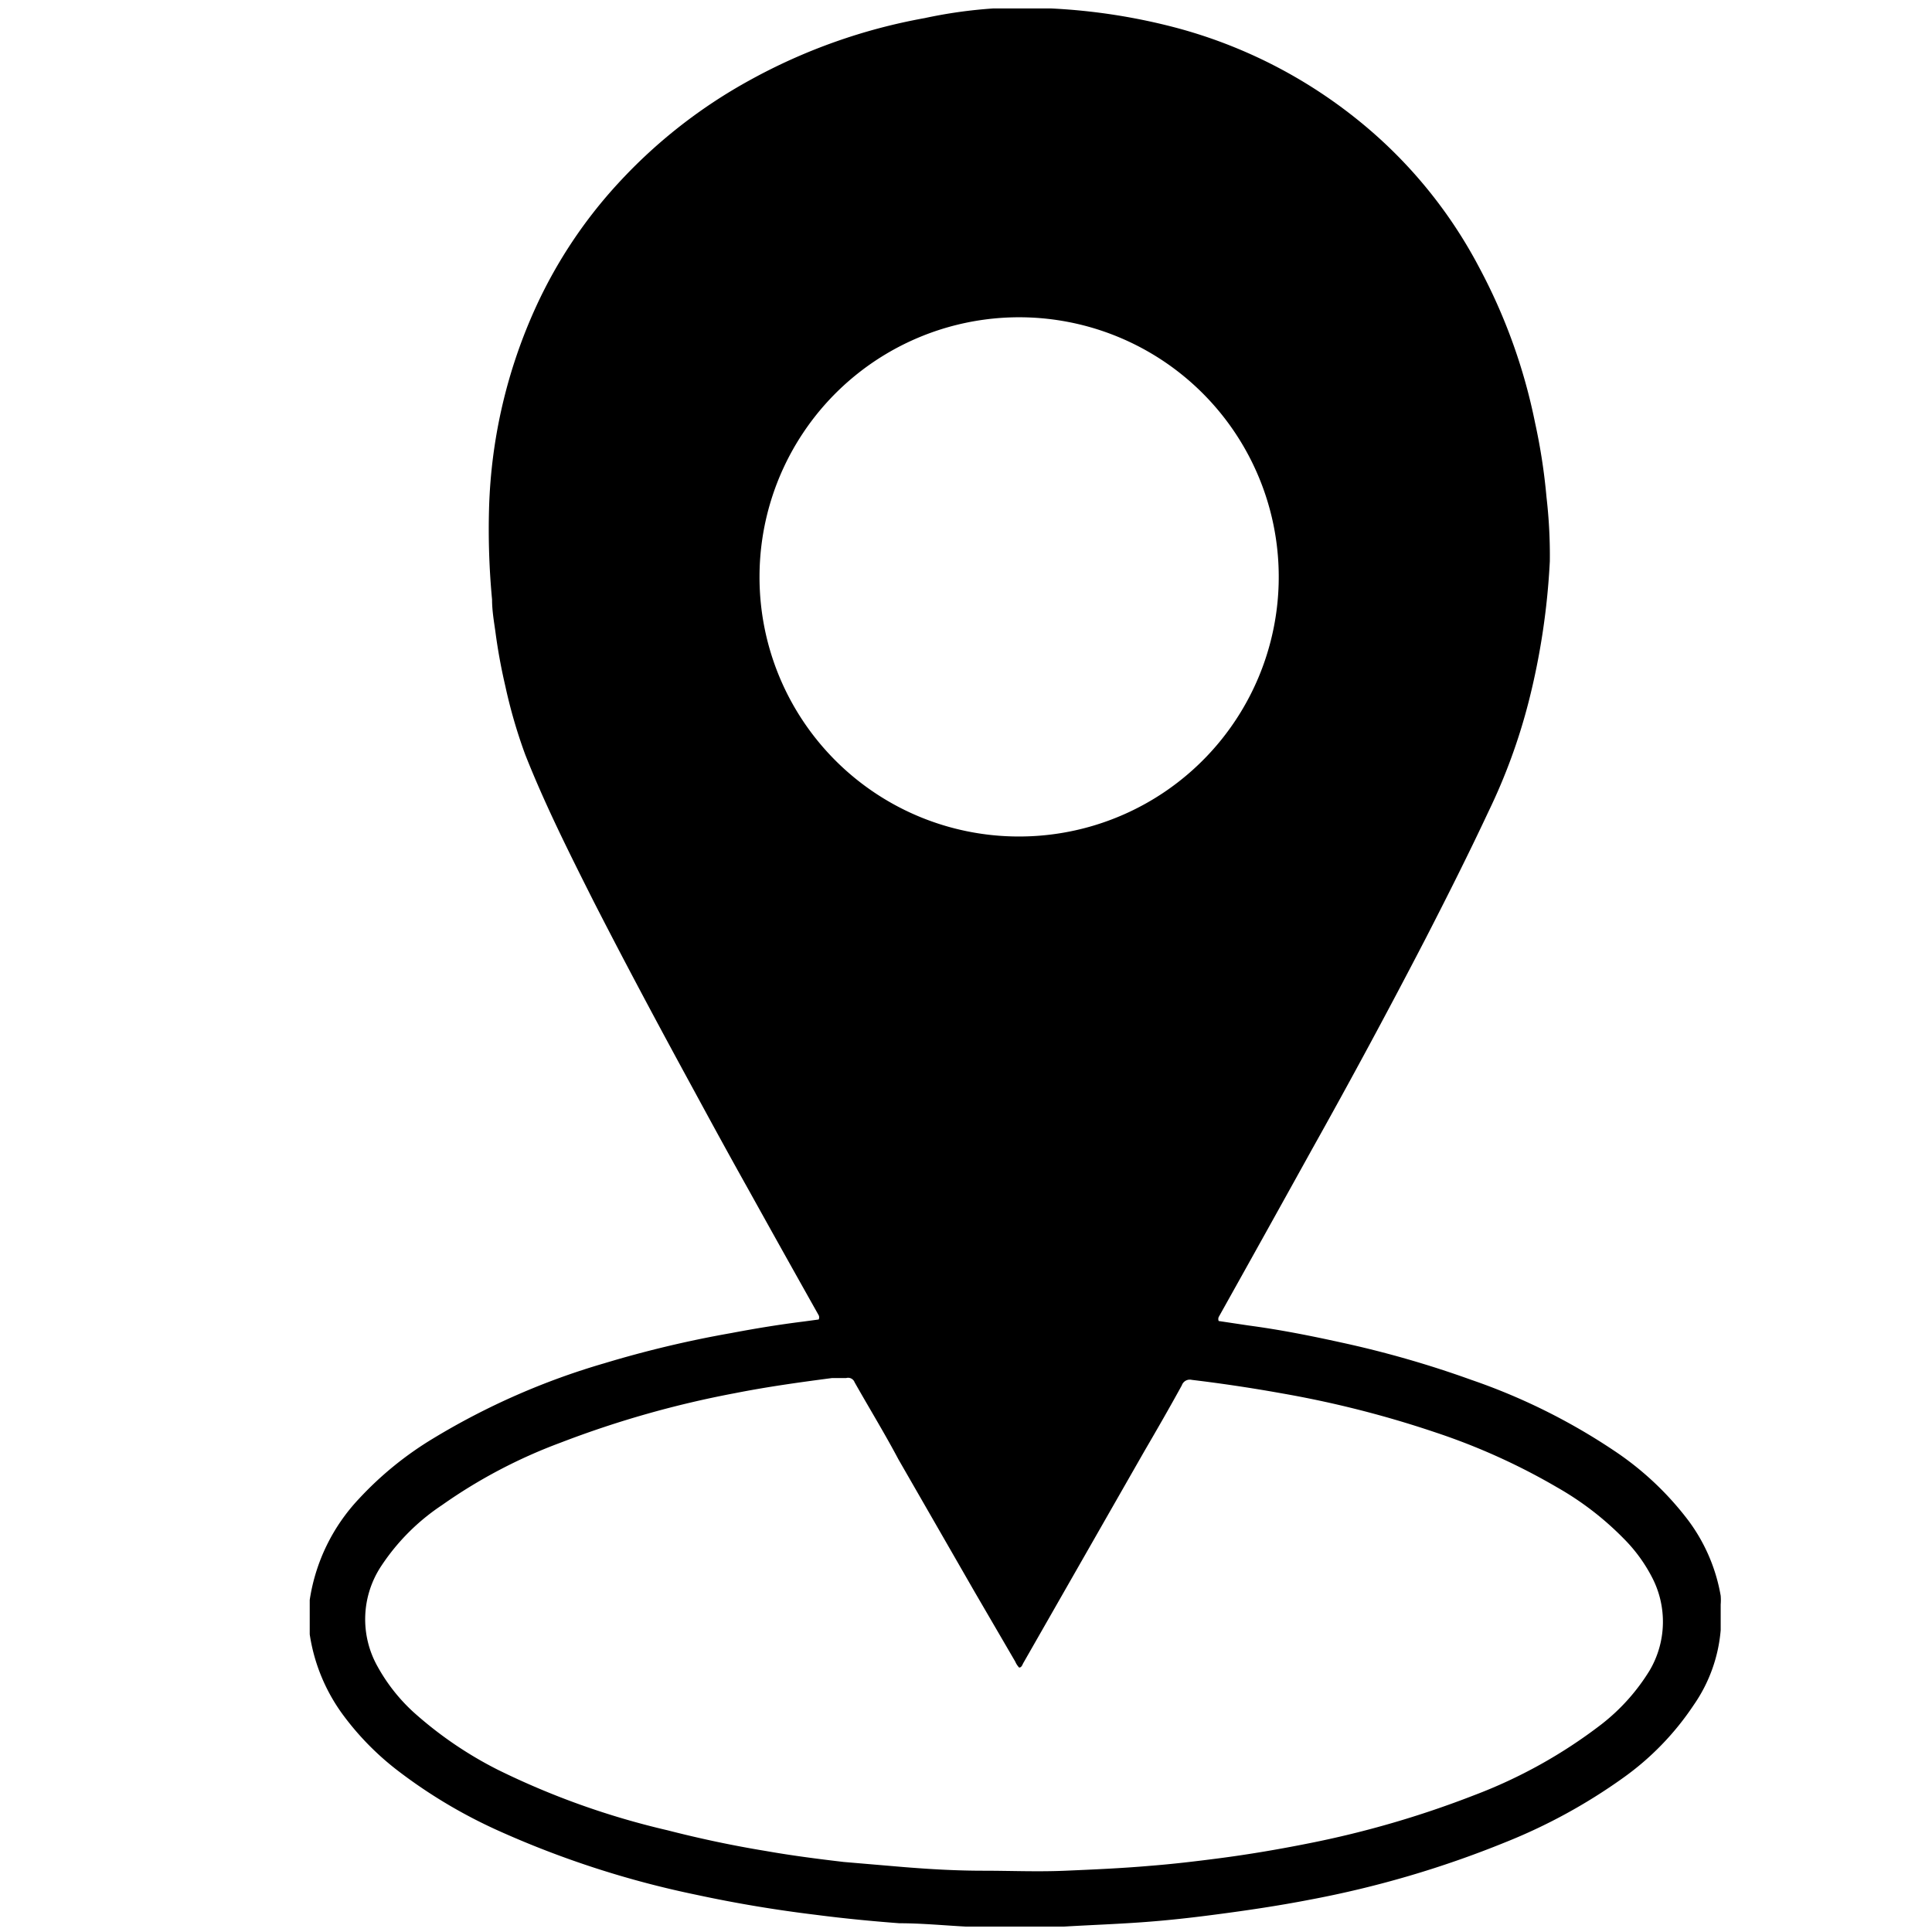
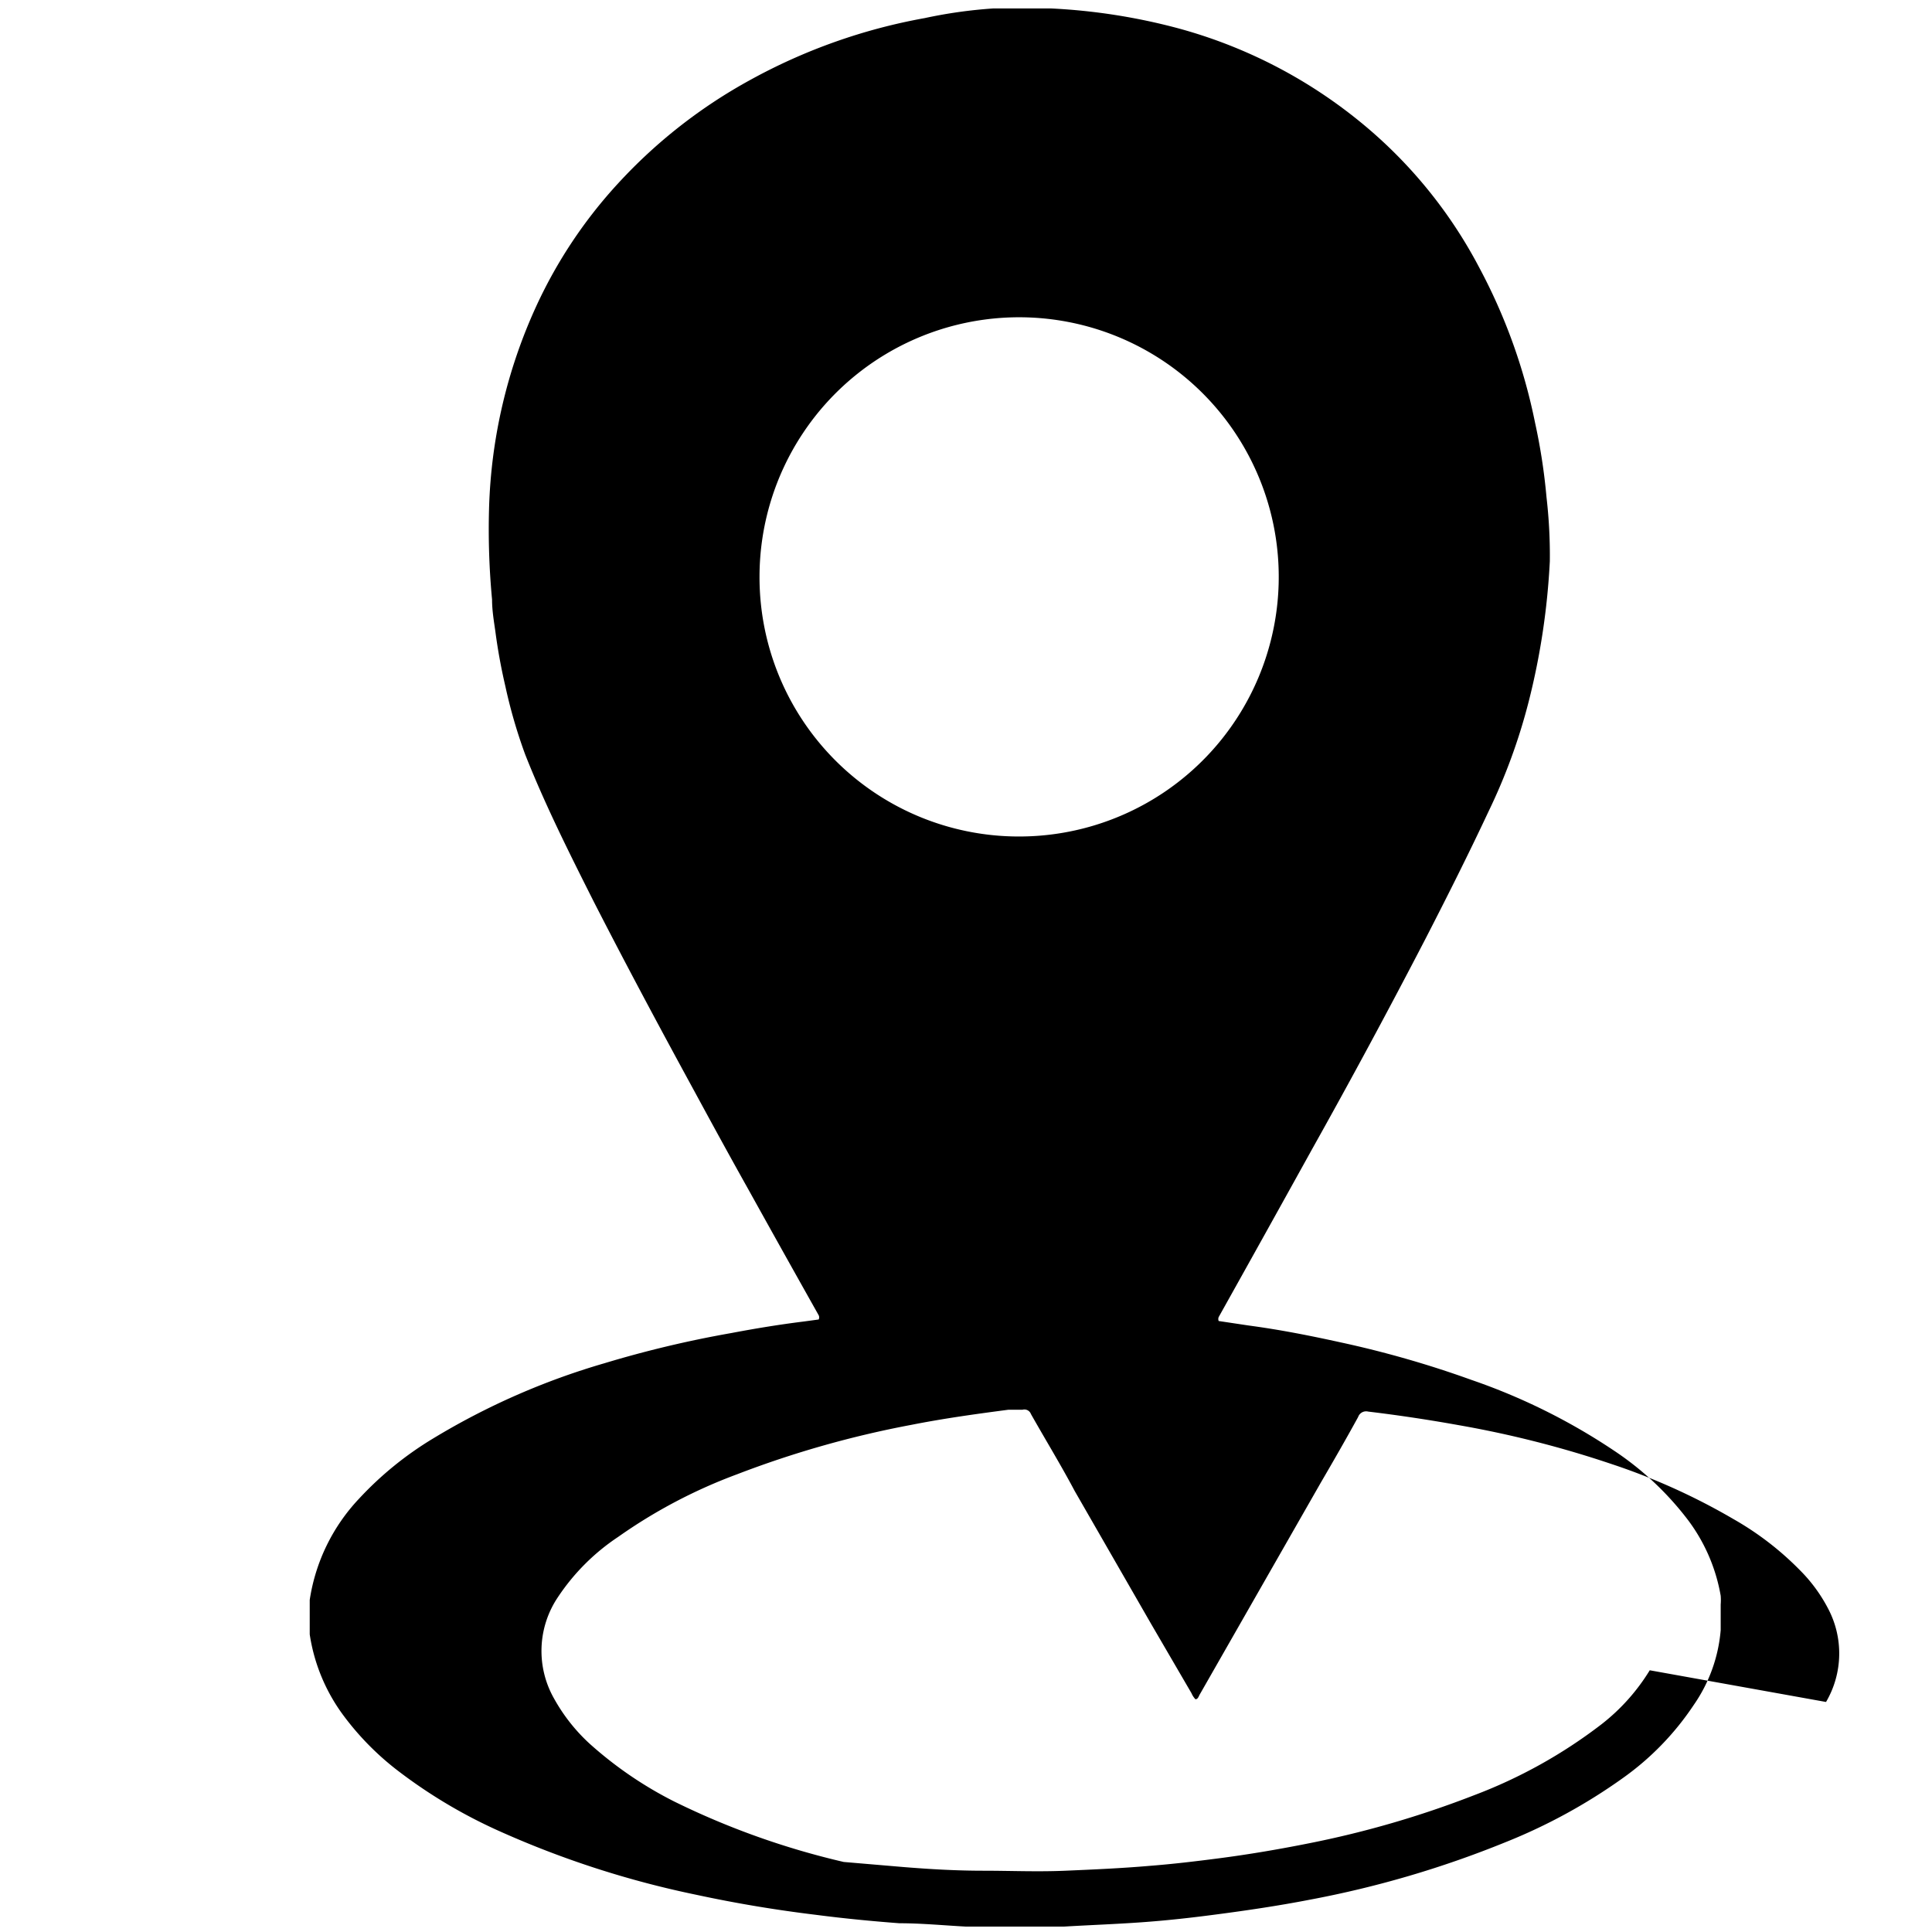
<svg xmlns="http://www.w3.org/2000/svg" data-name="Layer 1" viewBox="0 0 64 64">
  <title>Locatie 01</title>
  <g class="nc-icon-wrapper">
    <defs />
-     <path class="cls-1" d="M57 52.86a5.83 5.83 0 0 0-1.07-2.49 10.09 10.09 0 0 0-2.47-2.32 20.37 20.37 0 0 0-4.72-2.34 33.84 33.84 0 0 0-4.32-1.24c-1-.22-2-.42-3.05-.56l-1-.15a.18.18 0 0 1 0-.13q1.56-2.79 3.11-5.59 1.92-3.43 3.73-6.92c.72-1.4 1.43-2.81 2.1-4.24a19.32 19.32 0 0 0 1.33-3.64 23.65 23.65 0 0 0 .7-4.65 16.73 16.73 0 0 0-.11-2.12 19.66 19.66 0 0 0-.38-2.47A18.73 18.73 0 0 0 49 8.86a15.55 15.55 0 0 0-4.1-4.95A16.26 16.26 0 0 0 39 .93a20 20 0 0 0-4.18-.65H32.9a15.8 15.8 0 0 0-2.27.32 18.91 18.91 0 0 0-5.78 2.05 17.05 17.05 0 0 0-4.37 3.42 15.66 15.66 0 0 0-2.71 4.06 17.22 17.22 0 0 0-1.57 6.73 24.73 24.73 0 0 0 .1 3c0 .36.06.71.11 1.06.08.61.19 1.21.33 1.81A17 17 0 0 0 17.4 25c.66 1.67 1.47 3.28 2.28 4.89 1.08 2.11 2.2 4.2 3.34 6.29.58 1.07 1.17 2.15 1.77 3.22q1.16 2.09 2.33 4.17a.16.16 0 0 1 0 .14l-.52.07c-.8.1-1.59.23-2.38.38a36.18 36.18 0 0 0-4.2 1 23.68 23.68 0 0 0-5.67 2.49 11.29 11.29 0 0 0-2.46 2A6.24 6.24 0 0 0 10.26 53v1.14a6 6 0 0 0 1.09 2.65 9.25 9.25 0 0 0 1.86 1.89 16.86 16.86 0 0 0 3.38 2 31.5 31.5 0 0 0 6.49 2.09c1.3.28 2.62.5 3.94.66.92.12 1.85.21 2.77.28.73 0 1.46.07 2.19.11h3.28c.84-.05 1.68-.08 2.53-.14s1.66-.15 2.49-.26c1-.13 2.08-.29 3.11-.49a33.62 33.62 0 0 0 6.47-1.9 18.44 18.44 0 0 0 3.9-2.13 9.24 9.24 0 0 0 2.34-2.41A5.08 5.08 0 0 0 57 54v-.85a1.77 1.77 0 0 0 0-.29zM25.16 19.11a8.6 8.6 0 1 1 8.56 8.6 8.59 8.59 0 0 1-8.56-8.6zm29.49 36.22a6.67 6.67 0 0 1-1.6 1.79 16.46 16.46 0 0 1-4.22 2.35 32.49 32.49 0 0 1-5.46 1.59c-1 .2-2 .37-3 .5-.77.1-1.53.19-2.3.25-.93.08-1.85.12-2.78.16s-1.81 0-2.71 0-1.76-.05-2.63-.12l-2-.17c-.85-.1-1.71-.21-2.56-.36-1.1-.18-2.19-.41-3.28-.69a26 26 0 0 1-5.61-2 12.83 12.83 0 0 1-2.81-1.92 5.93 5.93 0 0 1-1.18-1.5 3.19 3.19 0 0 1 .13-3.35 7.13 7.13 0 0 1 2-2 17.17 17.17 0 0 1 3.93-2.07 33.12 33.12 0 0 1 5.78-1.64c1.06-.21 2.14-.36 3.21-.5h.47a.23.23 0 0 1 .28.14c.48.85 1 1.7 1.45 2.55l2.53 4.4 1.34 2.3a.69.69 0 0 0 .13.2c.09 0 .11-.11.15-.17l4-7c.42-.72.84-1.45 1.24-2.18a.28.28 0 0 1 .33-.18c1 .12 2 .27 3 .45a34.35 34.35 0 0 1 5.1 1.3 21.24 21.24 0 0 1 4 1.81 10 10 0 0 1 2.2 1.69 5.16 5.16 0 0 1 .94 1.28 3.18 3.18 0 0 1-.07 3.09z" style="" fill="#000000" />
+     <path class="cls-1" d="M57 52.86a5.83 5.83 0 0 0-1.07-2.49 10.09 10.09 0 0 0-2.47-2.32 20.37 20.37 0 0 0-4.72-2.34 33.84 33.84 0 0 0-4.32-1.24c-1-.22-2-.42-3.05-.56l-1-.15a.18.18 0 0 1 0-.13q1.56-2.79 3.11-5.59 1.92-3.43 3.73-6.92c.72-1.4 1.43-2.81 2.1-4.24a19.32 19.32 0 0 0 1.33-3.64 23.65 23.65 0 0 0 .7-4.65 16.73 16.73 0 0 0-.11-2.12 19.66 19.66 0 0 0-.38-2.47A18.73 18.73 0 0 0 49 8.86a15.55 15.55 0 0 0-4.1-4.95A16.26 16.26 0 0 0 39 .93a20 20 0 0 0-4.18-.65H32.9a15.8 15.8 0 0 0-2.27.32 18.91 18.91 0 0 0-5.78 2.05 17.05 17.05 0 0 0-4.37 3.42 15.66 15.66 0 0 0-2.71 4.06 17.22 17.22 0 0 0-1.57 6.73 24.73 24.73 0 0 0 .1 3c0 .36.06.71.11 1.06.08.61.19 1.21.33 1.81A17 17 0 0 0 17.4 25c.66 1.67 1.47 3.28 2.28 4.89 1.08 2.11 2.2 4.2 3.34 6.29.58 1.07 1.17 2.15 1.77 3.22q1.16 2.09 2.33 4.17a.16.16 0 0 1 0 .14l-.52.07c-.8.1-1.59.23-2.38.38a36.18 36.18 0 0 0-4.2 1 23.68 23.68 0 0 0-5.67 2.49 11.29 11.29 0 0 0-2.46 2A6.24 6.24 0 0 0 10.26 53v1.14a6 6 0 0 0 1.09 2.65 9.25 9.25 0 0 0 1.86 1.89 16.86 16.86 0 0 0 3.38 2 31.5 31.5 0 0 0 6.49 2.09c1.3.28 2.62.5 3.94.66.92.12 1.85.21 2.77.28.73 0 1.46.07 2.19.11h3.28c.84-.05 1.68-.08 2.53-.14s1.66-.15 2.49-.26c1-.13 2.08-.29 3.11-.49a33.62 33.62 0 0 0 6.47-1.9 18.44 18.44 0 0 0 3.9-2.13 9.24 9.24 0 0 0 2.34-2.41A5.08 5.08 0 0 0 57 54v-.85a1.77 1.77 0 0 0 0-.29zM25.16 19.11a8.6 8.6 0 1 1 8.56 8.6 8.59 8.59 0 0 1-8.56-8.6zm29.49 36.22a6.67 6.67 0 0 1-1.6 1.79 16.46 16.46 0 0 1-4.22 2.35 32.49 32.49 0 0 1-5.46 1.59c-1 .2-2 .37-3 .5-.77.1-1.53.19-2.3.25-.93.08-1.85.12-2.78.16s-1.81 0-2.71 0-1.76-.05-2.63-.12l-2-.17a26 26 0 0 1-5.61-2 12.83 12.83 0 0 1-2.81-1.92 5.93 5.93 0 0 1-1.18-1.5 3.19 3.19 0 0 1 .13-3.35 7.13 7.13 0 0 1 2-2 17.17 17.17 0 0 1 3.93-2.07 33.12 33.12 0 0 1 5.78-1.64c1.06-.21 2.14-.36 3.21-.5h.47a.23.23 0 0 1 .28.14c.48.85 1 1.7 1.45 2.55l2.53 4.4 1.34 2.3a.69.69 0 0 0 .13.2c.09 0 .11-.11.15-.17l4-7c.42-.72.84-1.45 1.24-2.18a.28.28 0 0 1 .33-.18c1 .12 2 .27 3 .45a34.35 34.35 0 0 1 5.1 1.3 21.24 21.24 0 0 1 4 1.81 10 10 0 0 1 2.2 1.69 5.16 5.16 0 0 1 .94 1.28 3.18 3.18 0 0 1-.07 3.09z" style="" fill="#000000" />
  </g>
</svg>